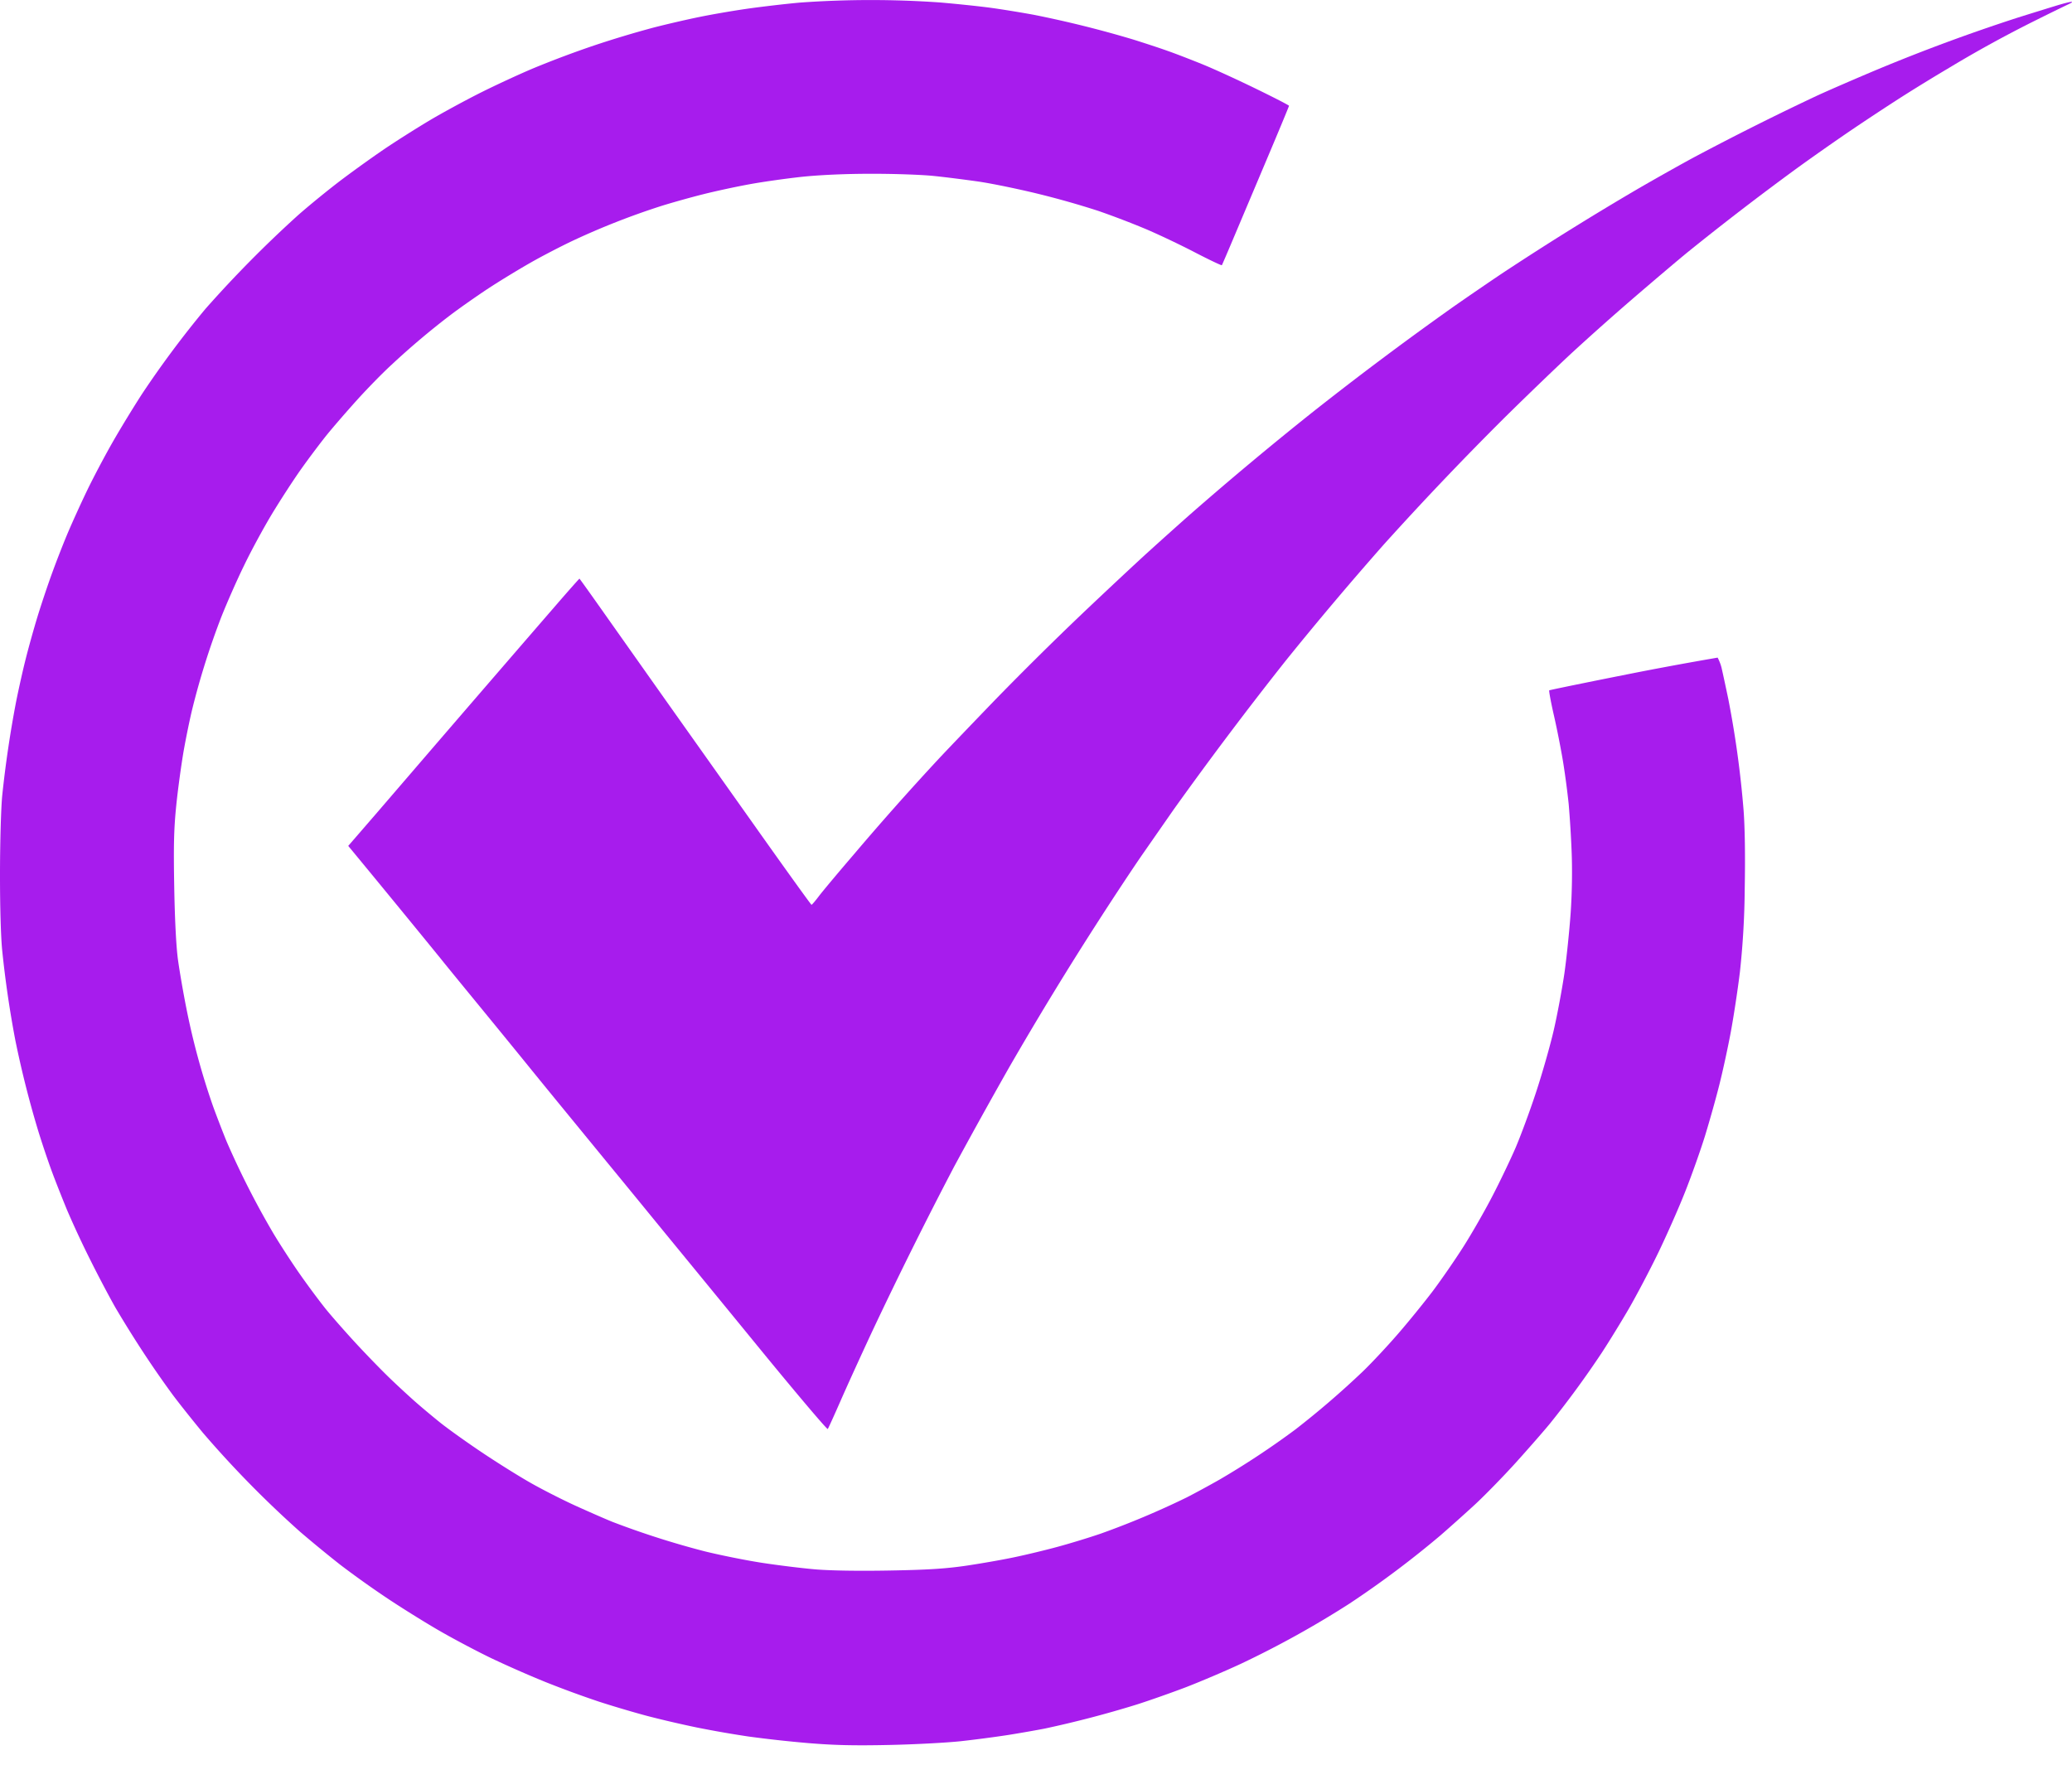
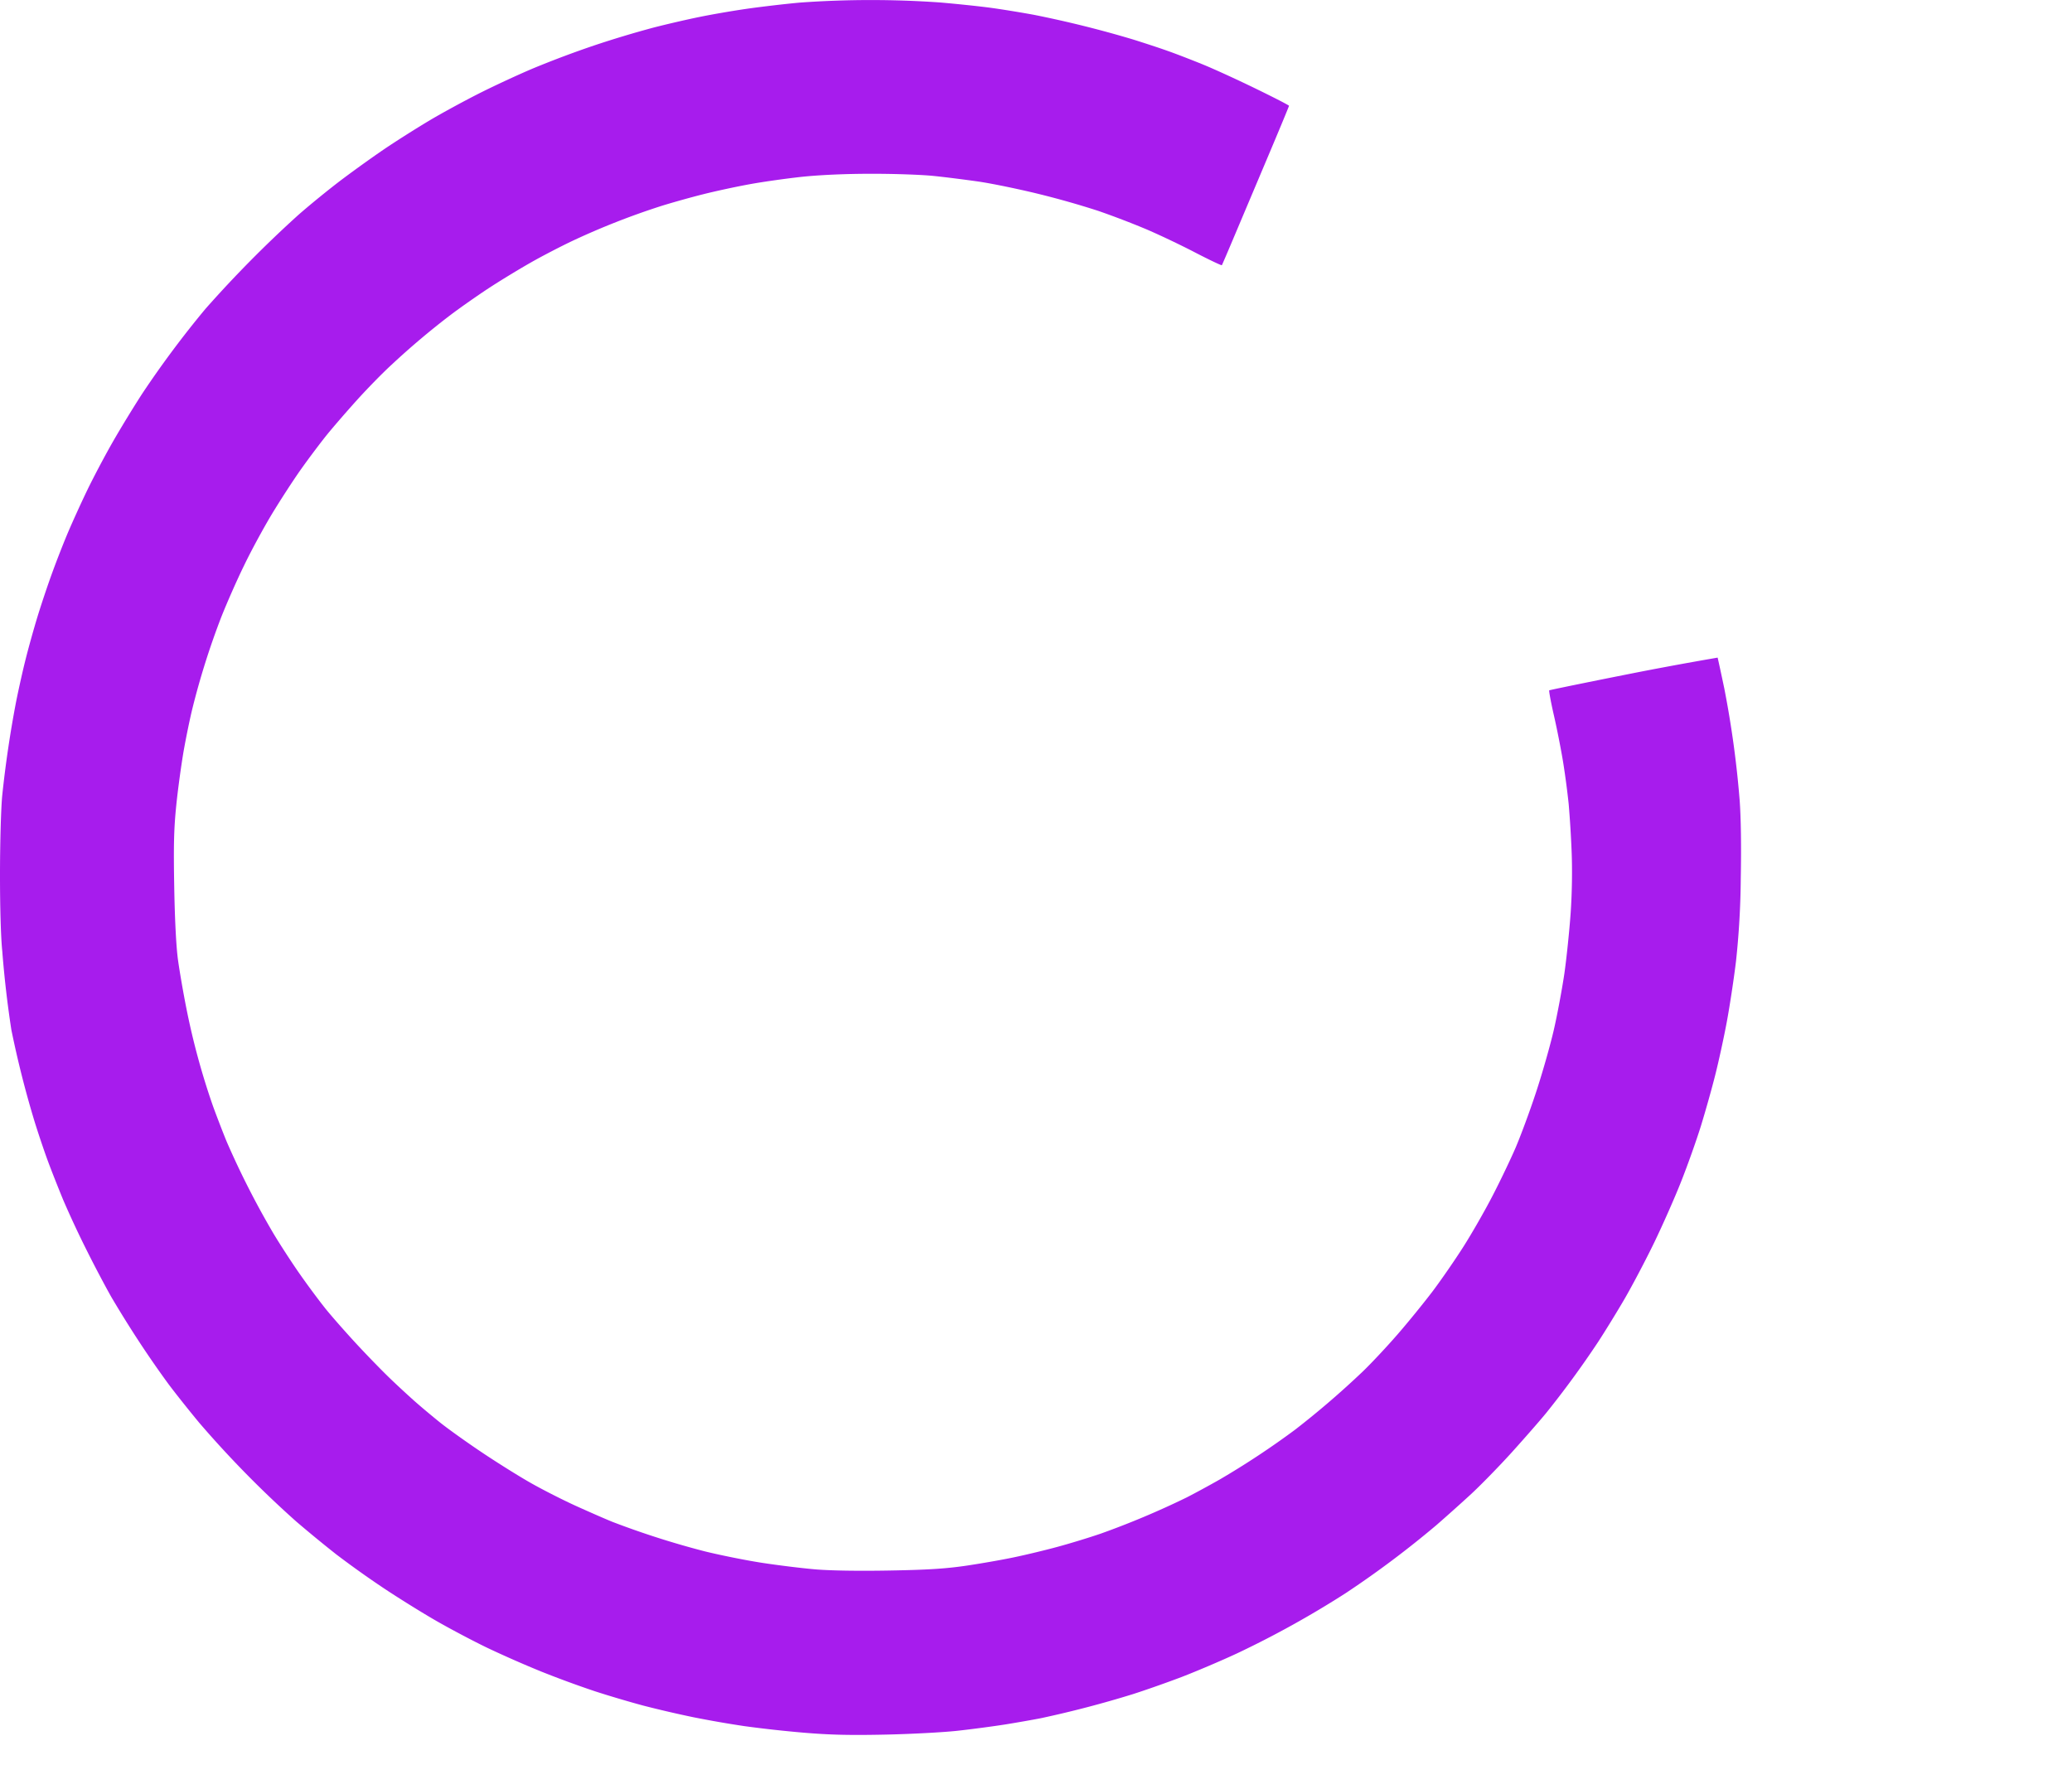
<svg xmlns="http://www.w3.org/2000/svg" width="44" height="38" fill="none">
-   <path d="M15.871.185c.302-.043.804-.102 1.116-.13a21.019 21.019 0 0 1 2.97-.003c.365.031.858.083 1.098.116.24.033.648.1.908.148a23.024 23.024 0 0 1 2.1.523c.229.072.561.18.738.244.177.062.517.194.757.292.239.098.745.33 1.125.516.38.185.69.345.69.356 0 .01-.213.525-.475 1.144l-.707 1.674c-.127.302-.237.557-.244.568-.006.01-.263-.112-.57-.271-.306-.16-.779-.384-1.05-.499a18.29 18.29 0 0 0-1.002-.383 18.42 18.42 0 0 0-1.267-.36c-.417-.103-.987-.22-1.268-.262-.28-.04-.715-.096-.965-.121-.25-.026-.845-.047-1.324-.046-.547 0-1.096.025-1.476.065-.333.036-.835.107-1.116.159-.281.051-.715.145-.965.208-.25.062-.65.174-.889.248a15.81 15.81 0 0 0-1.892.742c-.239.113-.64.32-.889.462-.25.142-.65.385-.89.542-.238.156-.605.413-.813.57A16.53 16.53 0 0 0 8.31 7.752c-.171.156-.497.488-.723.738-.226.25-.52.59-.654.756-.134.167-.374.486-.533.71-.16.224-.436.65-.616.946-.179.296-.45.794-.6 1.107-.153.312-.37.806-.485 1.097a16.271 16.271 0 0 0-.61 1.93c-.052.208-.136.616-.188.908-.05.291-.122.81-.157 1.154-.051.499-.06.848-.044 1.74.012.7.042 1.278.08 1.552.033.239.111.69.173 1.002a15.344 15.344 0 0 0 .576 2.119c.084.229.212.561.285.738a17.947 17.947 0 0 0 .992 1.949c.15.25.41.65.579.889.168.24.409.562.535.719.126.155.41.479.631.718.221.24.537.565.701.724.164.159.41.386.545.506.135.12.382.327.548.46.167.134.567.42.89.636.322.216.79.509 1.04.65.25.142.684.363.965.49.281.127.63.28.775.338a18.131 18.131 0 0 0 1.949.622c.323.08.868.19 1.21.243.344.053.855.116 1.136.14.315.027.917.037 1.57.025.814-.014 1.191-.038 1.627-.101.312-.046.772-.126 1.022-.179.25-.052.667-.152.927-.223.26-.07.673-.196.917-.28a17.77 17.77 0 0 0 1.826-.769c.167-.085.482-.256.7-.38a17.534 17.534 0 0 0 1.608-1.063 18.624 18.624 0 0 0 1.432-1.232c.185-.178.52-.536.745-.796.226-.26.56-.672.744-.915.183-.244.477-.67.652-.946.176-.277.452-.759.613-1.071.162-.312.382-.772.49-1.022.107-.25.303-.777.433-1.173.131-.395.301-.991.378-1.324.077-.333.178-.878.227-1.21.047-.334.107-.913.133-1.287.029-.42.036-.921.02-1.306a23.546 23.546 0 0 0-.062-1.002 18.04 18.04 0 0 0-.112-.852c-.041-.26-.13-.715-.197-1.01-.068-.296-.114-.546-.104-.554.01-.008.81-.172 1.778-.364.968-.191 1.798-.331 1.798-.331s.058.108.084.22c.026.112.09.409.142.658a21.17 21.17 0 0 1 .325 2.365c.028.37.037.986.024 1.665a17.58 17.58 0 0 1-.101 1.76c-.045.374-.133.953-.195 1.286-.062.333-.173.844-.247 1.135-.073.291-.21.776-.303 1.078-.094.302-.281.83-.417 1.173-.135.344-.395.931-.576 1.306-.181.374-.464.91-.627 1.192-.163.28-.42.698-.57.927a20.42 20.42 0 0 1-1.092 1.494c-.127.156-.454.53-.727.833-.273.302-.665.703-.87.893-.206.19-.536.485-.734.657a20.809 20.809 0 0 1-1.93 1.448 20.516 20.516 0 0 1-2.308 1.28c-.343.16-.87.383-1.173.5-.302.115-.77.28-1.04.366a22.607 22.607 0 0 1-1.949.51c-.156.031-.497.091-.757.133-.26.041-.72.102-1.021.135-.302.033-.992.07-1.533.081-.742.016-1.165.006-1.721-.04a25.876 25.876 0 0 1-1.268-.14 23.24 23.24 0 0 1-1.078-.188 23.361 23.361 0 0 1-1.06-.246c-.28-.074-.749-.213-1.04-.308a21.926 21.926 0 0 1-1.135-.417 23.39 23.39 0 0 1-1.135-.499c-.292-.14-.777-.396-1.079-.569-.301-.172-.812-.49-1.135-.705a20.742 20.742 0 0 1-1.003-.715 27.732 27.732 0 0 1-.85-.698 22.031 22.031 0 0 1-2.065-2.103c-.207-.25-.498-.615-.646-.813a21.572 21.572 0 0 1-.629-.908 24.378 24.378 0 0 1-.577-.927c-.12-.209-.359-.66-.53-1.003a20.55 20.55 0 0 1-.503-1.078c-.103-.25-.248-.616-.321-.814-.074-.198-.203-.58-.287-.851a21.325 21.325 0 0 1-.493-1.949A22.417 22.417 0 0 1 .048 20.2c-.03-.286-.049-.943-.048-1.665.001-.66.022-1.393.048-1.645a23.717 23.717 0 0 1 .294-1.986c.052-.26.143-.67.204-.909.06-.24.172-.64.248-.89.076-.249.215-.666.31-.926.094-.26.247-.652.34-.87.093-.219.275-.62.405-.89s.377-.738.55-1.04c.173-.302.454-.761.624-1.022a21.147 21.147 0 0 1 1.34-1.797A25.032 25.032 0 0 1 6.32 4.579c.251-.222.685-.575.965-.785.28-.21.712-.519.962-.685.25-.166.65-.418.89-.56.238-.142.69-.388 1.002-.547.312-.159.84-.405 1.173-.546a21.41 21.41 0 0 1 1.324-.497 22.2 22.2 0 0 1 1.23-.37c.281-.073.723-.175.984-.228.26-.054.72-.133 1.021-.176Z" fill="#A71CED" />
-   <path d="M42.83.38c.27-.085.628-.196.795-.247.166-.052.328-.094.36-.094.03 0 .014.018-.039.041a51.76 51.76 0 0 0-.7.343 25.92 25.92 0 0 0-1.891 1.039c-.23.135-.621.375-.87.532-.25.157-.744.481-1.098.72-.354.238-.924.638-1.267.888a60.299 60.299 0 0 0-2.27 1.745c-.178.144-.67.561-1.096.927a57.48 57.48 0 0 0-1.382 1.228c-.333.31-.978.93-1.433 1.38a68.93 68.93 0 0 0-2.544 2.673 73.085 73.085 0 0 0-2.092 2.478 81.18 81.18 0 0 0-2.38 3.162l-.656.943c-.188.27-.594.884-.902 1.362a75.018 75.018 0 0 0-1.939 3.178 123.586 123.586 0 0 0-1.164 2.1 93.756 93.756 0 0 0-1.74 3.5c-.233.5-.536 1.164-.672 1.476-.137.312-.259.581-.272.598-.012.017-.633-.715-1.38-1.627a2120.391 2120.391 0 0 0-2.085-2.546c-.332-.406-.868-1.062-1.193-1.457l-.928-1.133c-.187-.228-.536-.655-.775-.95-.239-.295-.733-.9-1.097-1.344-.364-.444-.705-.861-.757-.928a444.778 444.778 0 0 0-1.968-2.4l.58-.67 1.18-1.372a1697.683 1697.683 0 0 1 2.706-3.134c.239-.276.439-.5.444-.5.005 0 .276.38.602.843l1.223 1.731 1.858 2.621c.674.953 1.235 1.732 1.245 1.732.01 0 .08-.082.154-.18.075-.1.406-.496.736-.88a59.554 59.554 0 0 1 1.813-2.043c.166-.178.702-.738 1.192-1.246a70.656 70.656 0 0 1 1.838-1.82c.52-.494 1.159-1.091 1.42-1.328.261-.237.678-.611.927-.83a73.405 73.405 0 0 1 2.534-2.116 71.617 71.617 0 0 1 2.989-2.24c.312-.219.797-.551 1.078-.739a63.048 63.048 0 0 1 2.876-1.79c.385-.223.921-.524 1.192-.67a59.856 59.856 0 0 1 2.61-1.307c.271-.124.85-.375 1.287-.558A39.037 39.037 0 0 1 42.83.38Z" fill="#A71CED" />
+   <path d="M15.871.185c.302-.043.804-.102 1.116-.13a21.019 21.019 0 0 1 2.97-.003c.365.031.858.083 1.098.116.24.033.648.1.908.148a23.024 23.024 0 0 1 2.1.523c.229.072.561.18.738.244.177.062.517.194.757.292.239.098.745.33 1.125.516.38.185.69.345.69.356 0 .01-.213.525-.475 1.144l-.707 1.674c-.127.302-.237.557-.244.568-.006.01-.263-.112-.57-.271-.306-.16-.779-.384-1.05-.499a18.29 18.29 0 0 0-1.002-.383 18.42 18.42 0 0 0-1.267-.36c-.417-.103-.987-.22-1.268-.262-.28-.04-.715-.096-.965-.121-.25-.026-.845-.047-1.324-.046-.547 0-1.096.025-1.476.065-.333.036-.835.107-1.116.159-.281.051-.715.145-.965.208-.25.062-.65.174-.889.248a15.81 15.81 0 0 0-1.892.742c-.239.113-.64.32-.889.462-.25.142-.65.385-.89.542-.238.156-.605.413-.813.57A16.53 16.53 0 0 0 8.31 7.752c-.171.156-.497.488-.723.738-.226.25-.52.59-.654.756-.134.167-.374.486-.533.71-.16.224-.436.65-.616.946-.179.296-.45.794-.6 1.107-.153.312-.37.806-.485 1.097a16.271 16.271 0 0 0-.61 1.93c-.052.208-.136.616-.188.908-.05.291-.122.81-.157 1.154-.051.499-.06.848-.044 1.74.012.7.042 1.278.08 1.552.033.239.111.69.173 1.002a15.344 15.344 0 0 0 .576 2.119c.084.229.212.561.285.738a17.947 17.947 0 0 0 .992 1.949c.15.25.41.65.579.889.168.24.409.562.535.719.126.155.41.479.631.718.221.24.537.565.701.724.164.159.41.386.545.506.135.12.382.327.548.46.167.134.567.42.89.636.322.216.79.509 1.04.65.25.142.684.363.965.49.281.127.63.28.775.338a18.131 18.131 0 0 0 1.949.622c.323.08.868.19 1.21.243.344.053.855.116 1.136.14.315.027.917.037 1.57.025.814-.014 1.191-.038 1.627-.101.312-.046.772-.126 1.022-.179.25-.052.667-.152.927-.223.26-.07.673-.196.917-.28a17.77 17.77 0 0 0 1.826-.769c.167-.085.482-.256.7-.38a17.534 17.534 0 0 0 1.608-1.063 18.624 18.624 0 0 0 1.432-1.232c.185-.178.52-.536.745-.796.226-.26.56-.672.744-.915.183-.244.477-.67.652-.946.176-.277.452-.759.613-1.071.162-.312.382-.772.49-1.022.107-.25.303-.777.433-1.173.131-.395.301-.991.378-1.324.077-.333.178-.878.227-1.21.047-.334.107-.913.133-1.287.029-.42.036-.921.02-1.306a23.546 23.546 0 0 0-.062-1.002 18.04 18.04 0 0 0-.112-.852c-.041-.26-.13-.715-.197-1.01-.068-.296-.114-.546-.104-.554.01-.008.81-.172 1.778-.364.968-.191 1.798-.331 1.798-.331c.026.112.09.409.142.658a21.17 21.17 0 0 1 .325 2.365c.028.37.037.986.024 1.665a17.58 17.58 0 0 1-.101 1.76c-.045.374-.133.953-.195 1.286-.062.333-.173.844-.247 1.135-.073.291-.21.776-.303 1.078-.094.302-.281.83-.417 1.173-.135.344-.395.931-.576 1.306-.181.374-.464.91-.627 1.192-.163.28-.42.698-.57.927a20.42 20.42 0 0 1-1.092 1.494c-.127.156-.454.53-.727.833-.273.302-.665.703-.87.893-.206.19-.536.485-.734.657a20.809 20.809 0 0 1-1.93 1.448 20.516 20.516 0 0 1-2.308 1.28c-.343.16-.87.383-1.173.5-.302.115-.77.28-1.04.366a22.607 22.607 0 0 1-1.949.51c-.156.031-.497.091-.757.133-.26.041-.72.102-1.021.135-.302.033-.992.07-1.533.081-.742.016-1.165.006-1.721-.04a25.876 25.876 0 0 1-1.268-.14 23.24 23.24 0 0 1-1.078-.188 23.361 23.361 0 0 1-1.06-.246c-.28-.074-.749-.213-1.04-.308a21.926 21.926 0 0 1-1.135-.417 23.39 23.39 0 0 1-1.135-.499c-.292-.14-.777-.396-1.079-.569-.301-.172-.812-.49-1.135-.705a20.742 20.742 0 0 1-1.003-.715 27.732 27.732 0 0 1-.85-.698 22.031 22.031 0 0 1-2.065-2.103c-.207-.25-.498-.615-.646-.813a21.572 21.572 0 0 1-.629-.908 24.378 24.378 0 0 1-.577-.927c-.12-.209-.359-.66-.53-1.003a20.55 20.55 0 0 1-.503-1.078c-.103-.25-.248-.616-.321-.814-.074-.198-.203-.58-.287-.851a21.325 21.325 0 0 1-.493-1.949A22.417 22.417 0 0 1 .048 20.2c-.03-.286-.049-.943-.048-1.665.001-.66.022-1.393.048-1.645a23.717 23.717 0 0 1 .294-1.986c.052-.26.143-.67.204-.909.06-.24.172-.64.248-.89.076-.249.215-.666.31-.926.094-.26.247-.652.34-.87.093-.219.275-.62.405-.89s.377-.738.55-1.04c.173-.302.454-.761.624-1.022a21.147 21.147 0 0 1 1.34-1.797A25.032 25.032 0 0 1 6.32 4.579c.251-.222.685-.575.965-.785.28-.21.712-.519.962-.685.25-.166.65-.418.89-.56.238-.142.69-.388 1.002-.547.312-.159.84-.405 1.173-.546a21.41 21.41 0 0 1 1.324-.497 22.2 22.2 0 0 1 1.23-.37c.281-.073.723-.175.984-.228.26-.054.72-.133 1.021-.176Z" fill="#A71CED" />
</svg>